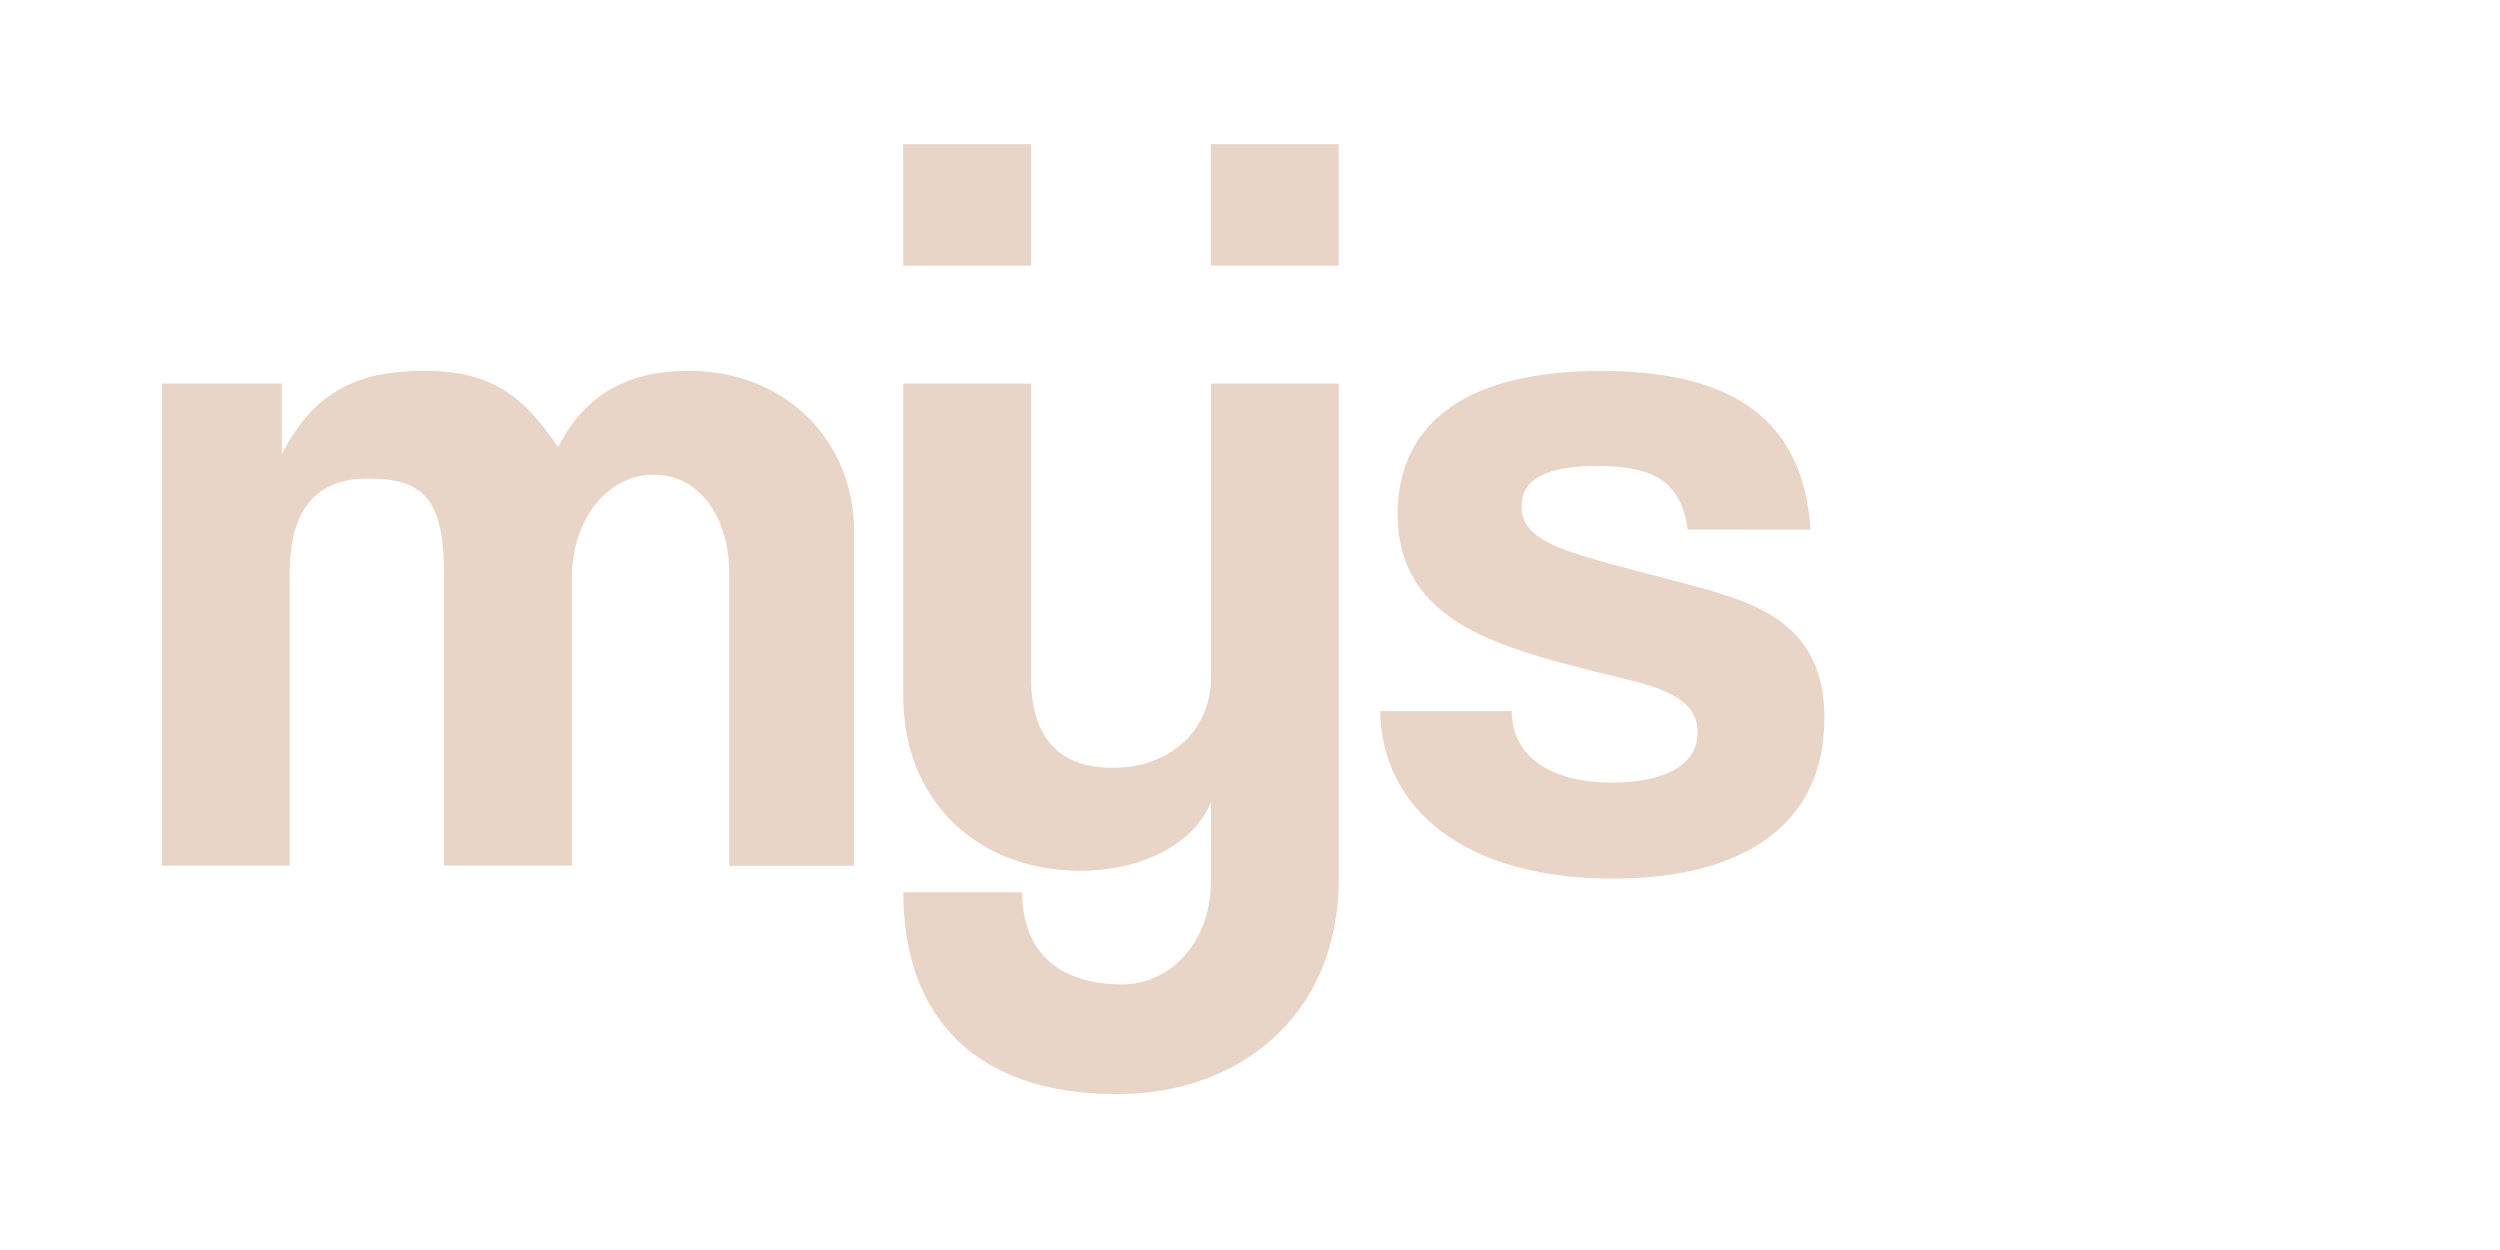
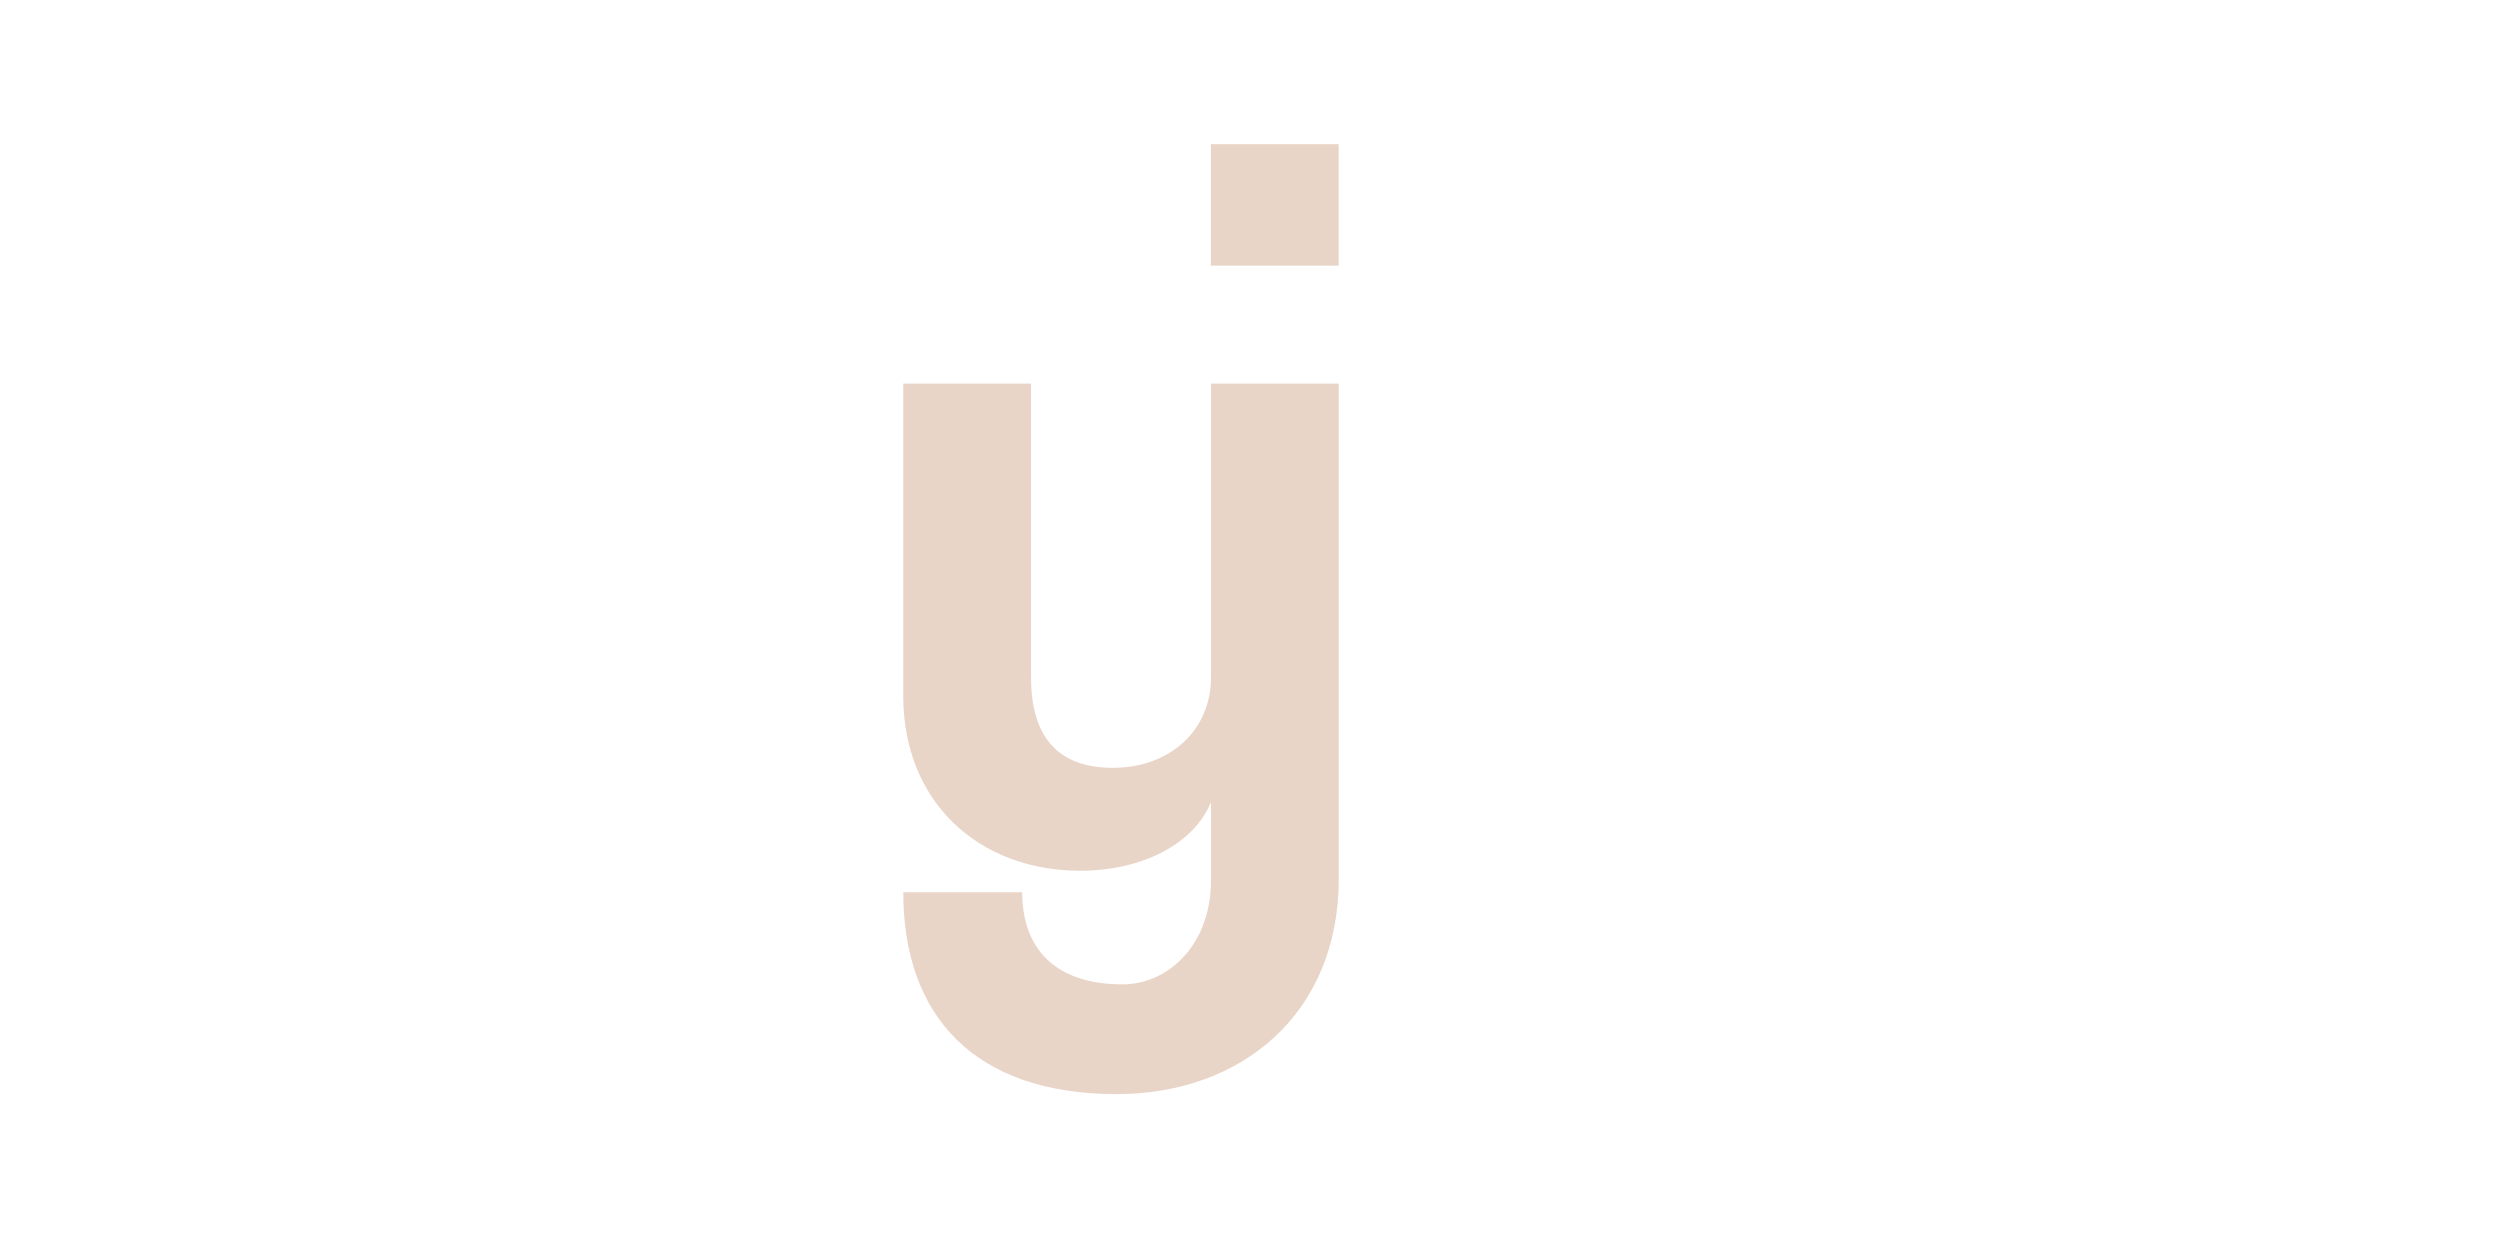
<svg xmlns="http://www.w3.org/2000/svg" viewBox="1900 2450 200 100" width="200" height="100" data-guides="{&quot;vertical&quot;:[],&quot;horizontal&quot;:[]}">
-   <path fill="rgb(233, 213, 200)" stroke="none" fill-opacity="1" stroke-width="0" stroke-opacity="1" color="rgb(51, 51, 51)" font-size-adjust="none" class="cls-1" id="tSvg17290b02bd4" title="Path 1" d="M 1958.336 2519.262 C 1958.336 2511.473 1958.336 2503.684 1958.336 2495.895C 1958.336 2491.271 1955.897 2487.973 1952.281 2487.973C 1948.666 2487.973 1945.75 2491.501 1945.75 2496.202C 1945.75 2503.886 1945.75 2511.57 1945.75 2519.255C 1942.342 2519.255 1938.934 2519.255 1935.526 2519.255C 1935.526 2511.519 1935.526 2503.784 1935.526 2496.048C 1935.526 2489.852 1933.872 2488.287 1929.394 2488.287C 1925.301 2488.287 1923.178 2490.795 1923.178 2495.811C 1923.178 2503.625 1923.178 2511.44 1923.178 2519.255C 1919.77 2519.255 1916.362 2519.255 1912.954 2519.255C 1912.954 2506.399 1912.954 2493.543 1912.954 2480.687C 1916.152 2480.687 1919.349 2480.687 1922.547 2480.687C 1922.547 2482.569 1922.547 2484.45 1922.547 2486.332C 1925.14 2481.239 1928.763 2479.667 1933.872 2479.667C 1938.98 2479.667 1941.657 2481.316 1944.65 2485.78C 1946.773 2481.546 1950.235 2479.667 1955.113 2479.667C 1962.898 2479.667 1968.329 2485.312 1968.329 2492.528C 1968.329 2501.44 1968.329 2510.351 1968.329 2519.262C 1965.001 2519.262 1961.672 2519.262 1958.344 2519.262C 1958.341 2519.262 1958.339 2519.262 1958.336 2519.262Z" />
  <path fill="rgb(233, 213, 200)" stroke="none" fill-opacity="1" stroke-width="0" stroke-opacity="1" color="rgb(51, 51, 51)" font-size-adjust="none" class="cls-1" id="tSvg1600b5d1889" title="Path 2" d="M 1996.879 2514.17 C 1995.463 2517.621 1991.217 2519.661 1986.416 2519.661C 1978.315 2519.661 1972.261 2514.17 1972.261 2505.704C 1972.261 2497.365 1972.261 2489.026 1972.261 2480.687C 1975.669 2480.687 1979.077 2480.687 1982.485 2480.687C 1982.485 2488.528 1982.485 2496.368 1982.485 2504.208C 1982.485 2508.994 1984.685 2511.425 1989.016 2511.425C 1993.655 2511.425 1996.879 2508.365 1996.879 2504.208C 1996.879 2496.368 1996.879 2488.528 1996.879 2480.687C 2000.287 2480.687 2003.695 2480.687 2007.103 2480.687C 2007.103 2493.886 2007.103 2507.084 2007.103 2520.282C 2007.103 2531.18 1999.241 2537.53 1989.332 2537.53C 1978.007 2537.53 1972.261 2531.334 1972.261 2521.379C 1975.433 2521.379 1978.605 2521.379 1981.777 2521.379C 1981.777 2525.927 1984.454 2528.749 1989.801 2528.749C 1993.494 2528.749 1996.879 2525.536 1996.879 2520.436C 1996.879 2518.345 1996.879 2516.254 1996.879 2514.17Z" />
-   <path fill="rgb(233, 213, 200)" stroke="none" fill-opacity="1" stroke-width="0" stroke-opacity="1" color="rgb(51, 51, 51)" font-size-adjust="none" class="cls-1" id="tSvgeebb9979e4" title="Path 3" d="M 2035.022 2492.367 C 2034.468 2488.602 2032.429 2487.275 2027.782 2487.275C 2023.928 2487.275 2021.728 2488.218 2021.728 2490.488C 2021.728 2492.758 2023.851 2493.702 2028.021 2494.883C 2032.429 2496.14 2036.591 2496.999 2039.584 2498.173C 2043.677 2499.822 2045.954 2502.483 2045.954 2507.506C 2045.954 2515.505 2040.053 2520.29 2029.044 2520.29C 2017.166 2520.29 2010.565 2514.722 2010.404 2506.885C 2013.917 2506.885 2017.43 2506.885 2020.943 2506.885C 2020.943 2510.489 2024.013 2512.606 2028.967 2512.606C 2032.583 2512.606 2035.807 2511.509 2035.807 2508.603C 2035.807 2505.857 2032.898 2504.998 2029.59 2504.216C 2023.059 2502.644 2019.443 2501.547 2016.689 2499.829C 2013.073 2497.551 2011.811 2494.576 2011.811 2491.125C 2011.811 2484.614 2016.297 2479.675 2028.09 2479.675C 2039.261 2479.675 2044.292 2484.069 2044.846 2492.375C 2041.569 2492.375 2038.291 2492.375 2035.022 2492.367Z" />
-   <path fill="rgb(233, 213, 200)" stroke="none" fill-opacity="1" stroke-width="0" stroke-opacity="1" color="rgb(51, 51, 51)" font-size-adjust="none" class="cls-1" x="90.65" y=".45" width="13.29" height="12.68" id="tSvga0a5458f9d" title="Rectangle 1" d="M 1972.261 2461.53 C 1975.669 2461.53 1979.077 2461.53 1982.485 2461.53C 1982.485 2464.772 1982.485 2468.013 1982.485 2471.254C 1979.077 2471.254 1975.669 2471.254 1972.261 2471.254C 1972.261 2468.013 1972.261 2464.772 1972.261 2461.53Z" />
  <path fill="rgb(233, 213, 200)" stroke="none" fill-opacity="1" stroke-width="0" stroke-opacity="1" color="rgb(51, 51, 51)" font-size-adjust="none" class="cls-1" x="122.64" y=".45" width="13.29" height="12.68" id="tSvg7b3923d7f" title="Rectangle 2" d="M 1996.871 2461.53 C 2000.279 2461.53 2003.687 2461.53 2007.095 2461.53C 2007.095 2464.772 2007.095 2468.013 2007.095 2471.254C 2003.687 2471.254 2000.279 2471.254 1996.871 2471.254C 1996.871 2468.013 1996.871 2464.772 1996.871 2461.53Z" />
  <defs />
</svg>